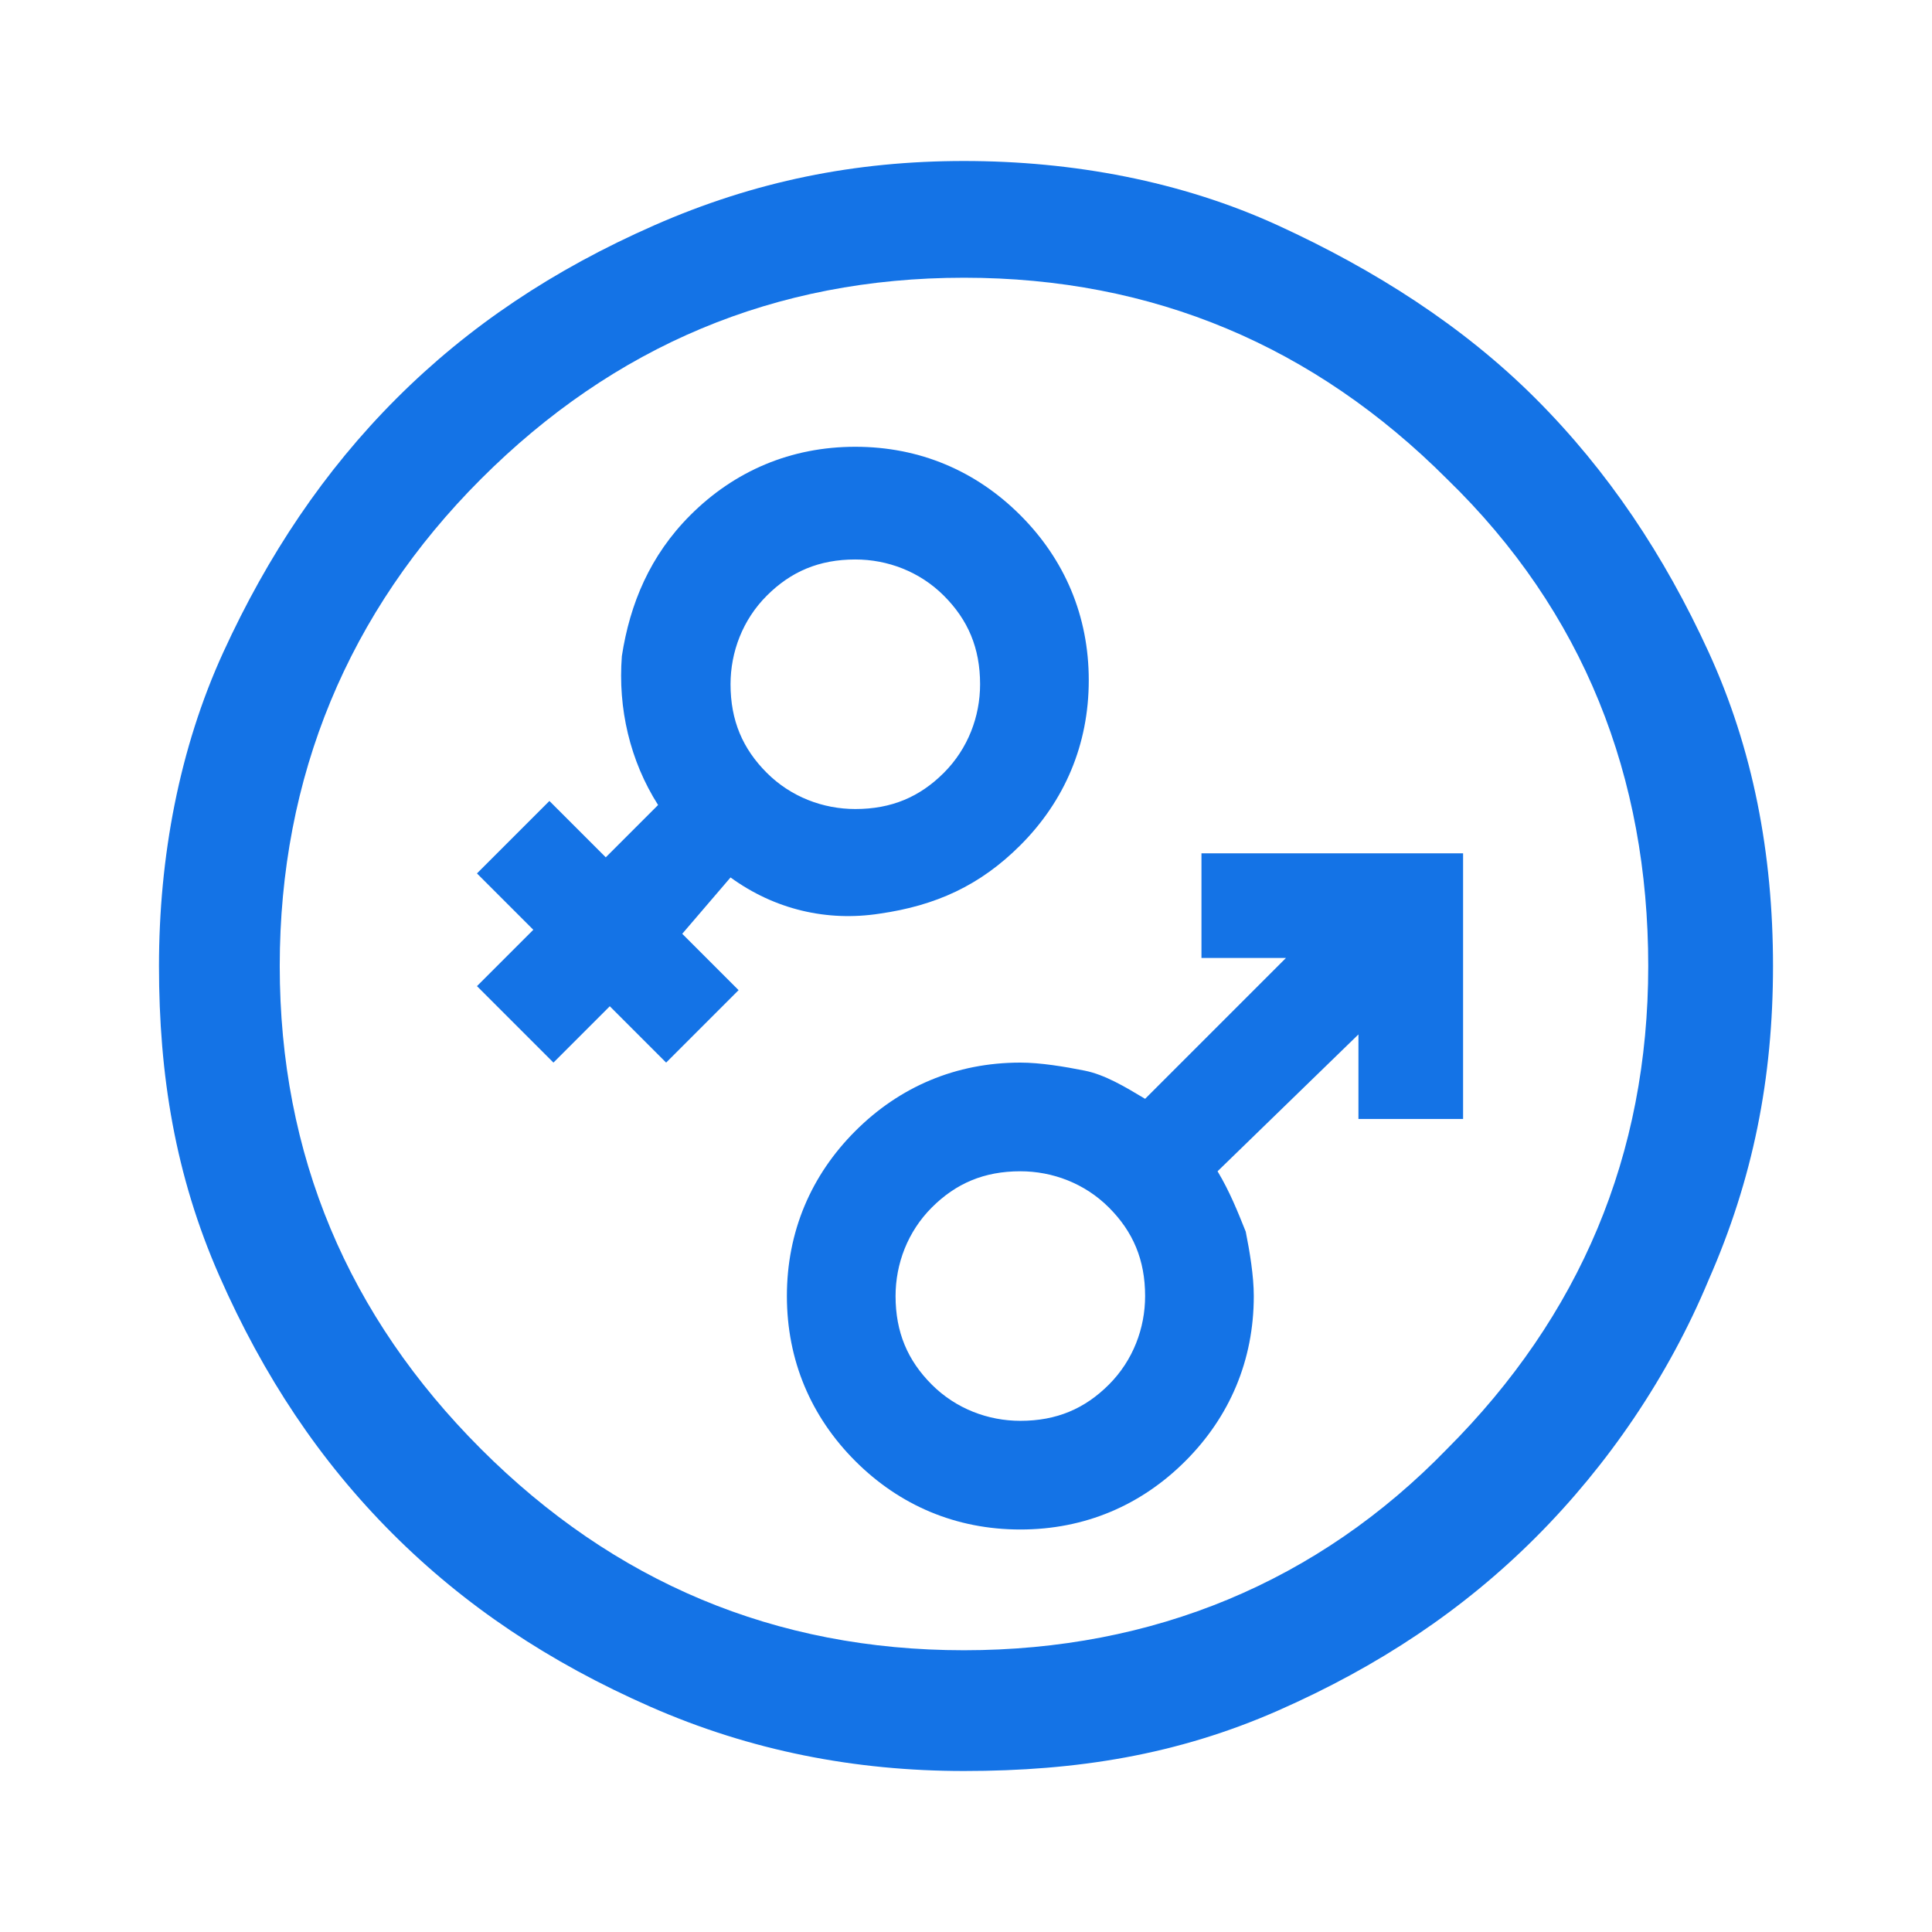
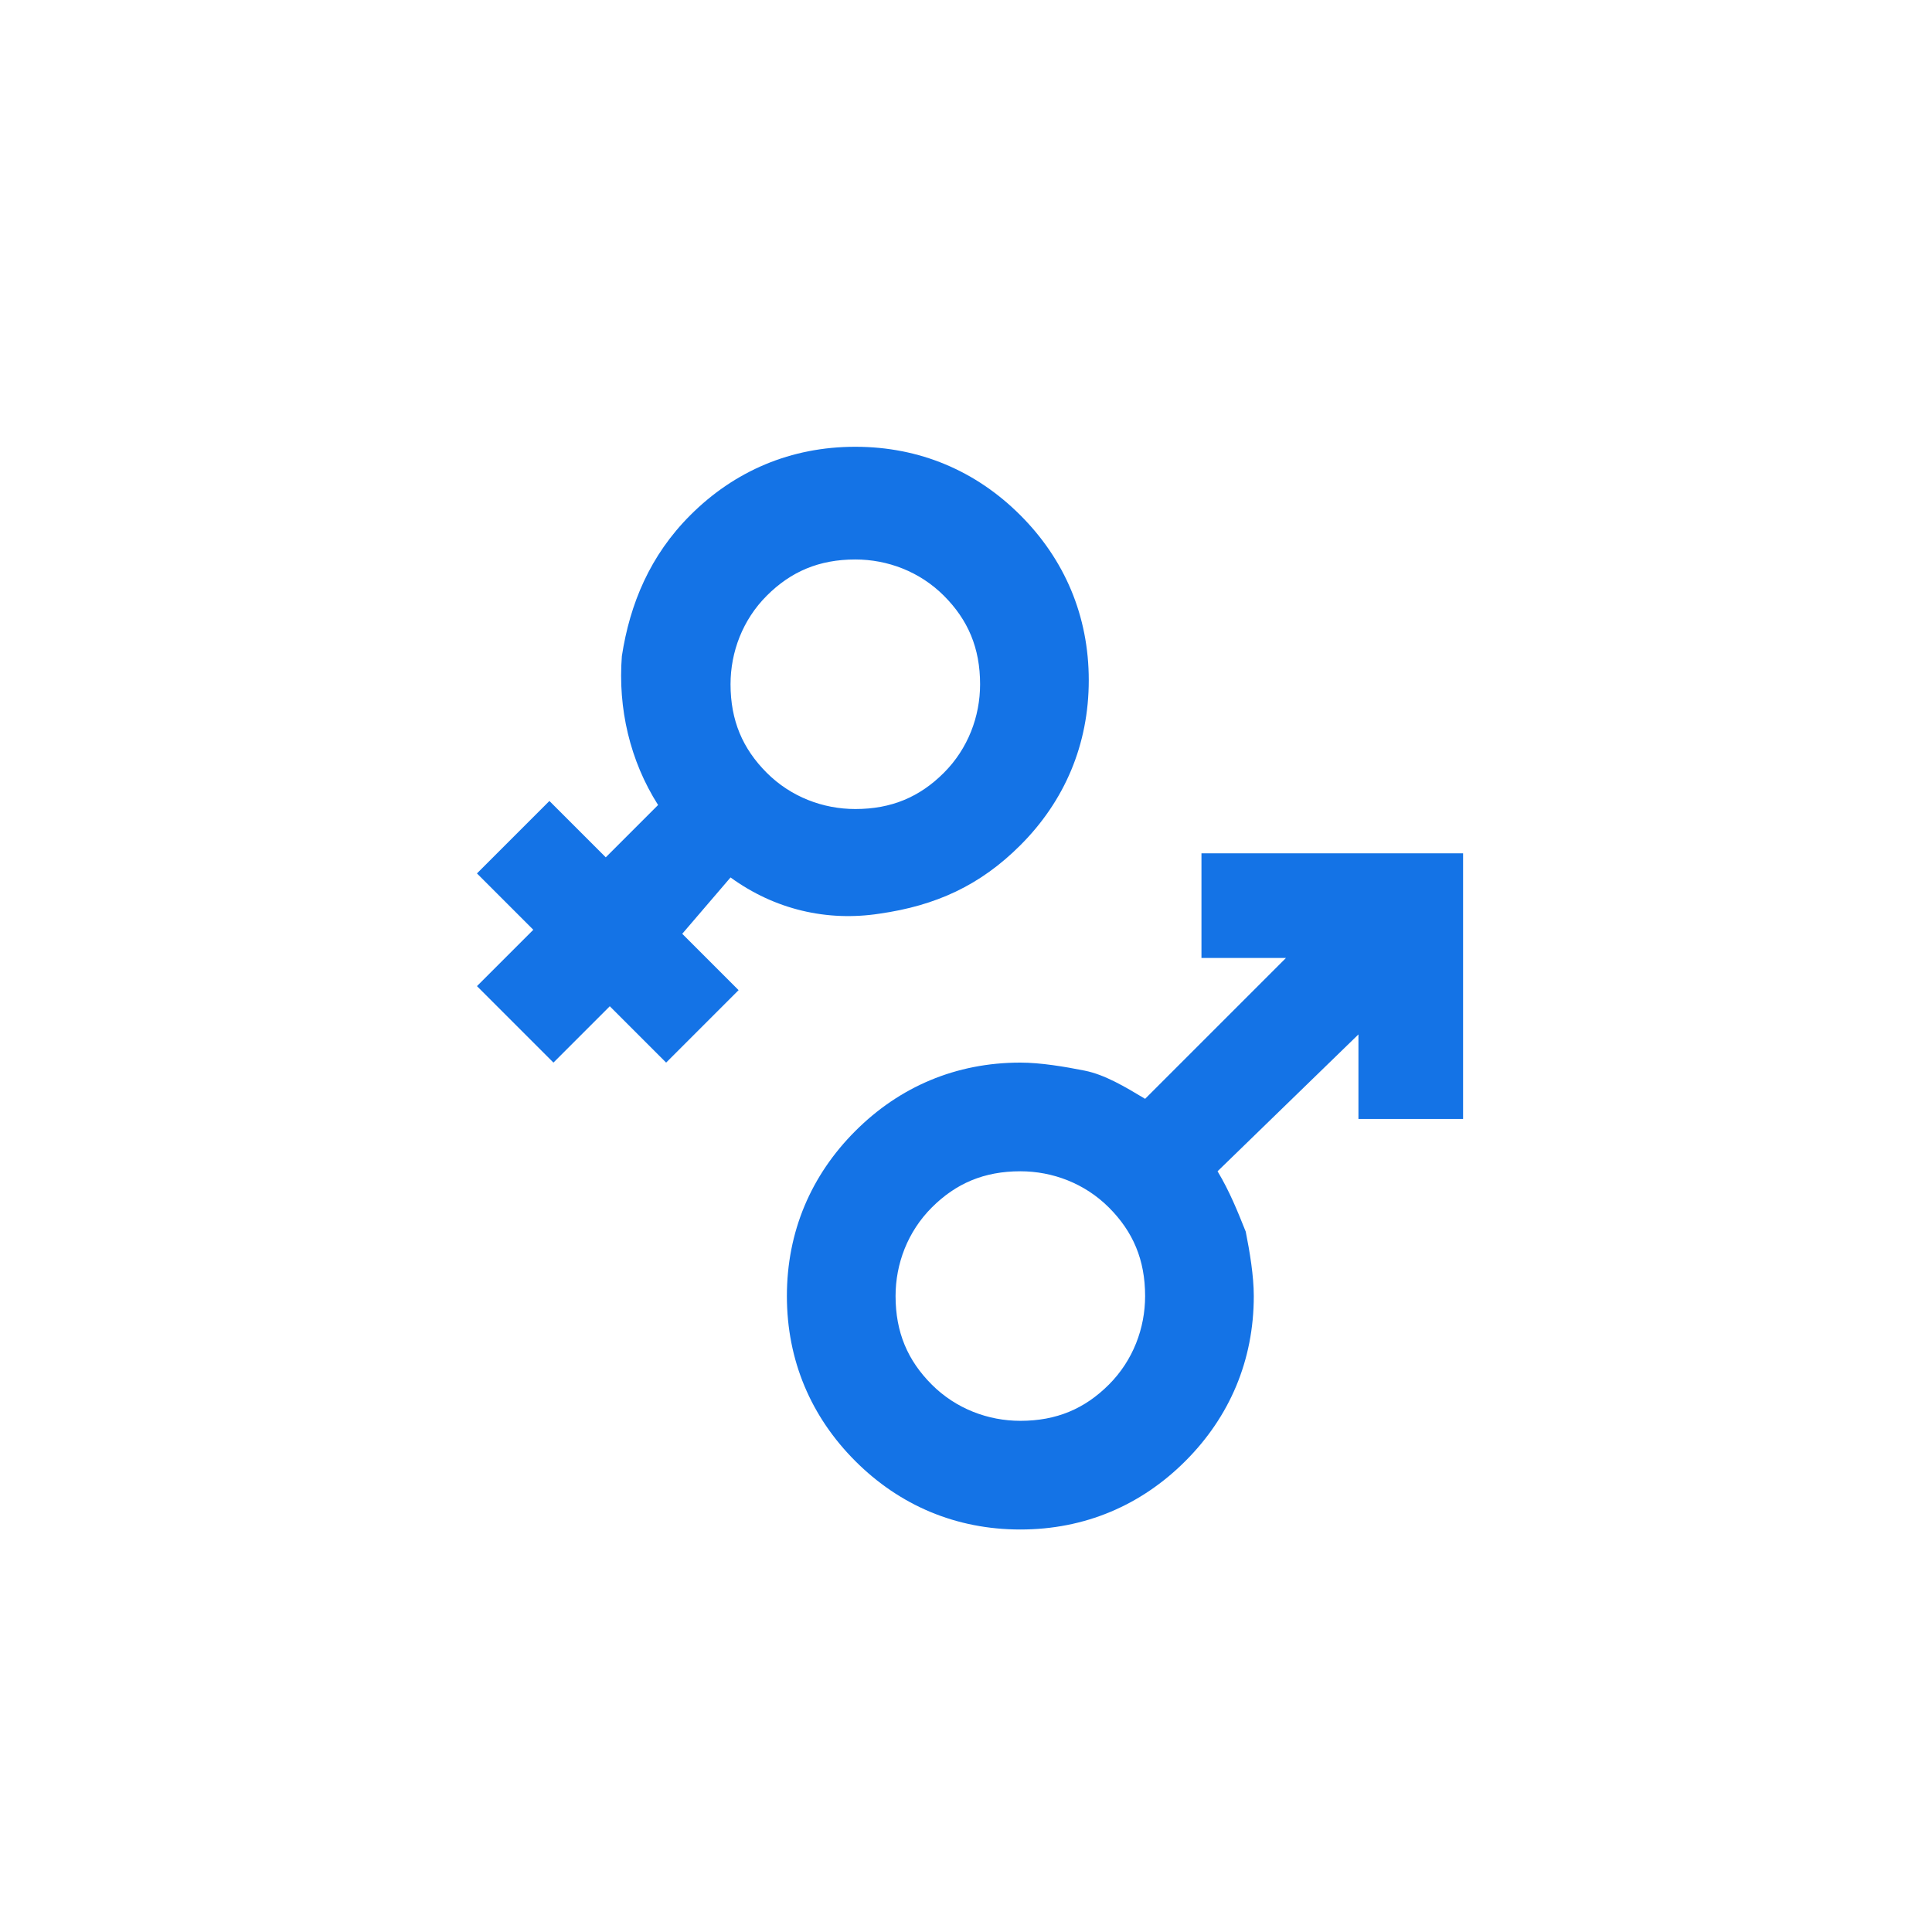
<svg xmlns="http://www.w3.org/2000/svg" width="48" height="48" viewBox="0 0 48 48" fill="none">
  <path d="M11.85 24.5L13.25 23.1L11.85 21.7L13.65 19.9L15.05 21.3L16.35 20C15.65 18.9 15.35 17.6 15.45 16.3C15.65 15 16.15 13.8 17.15 12.8C18.25 11.7 19.65 11.1 21.25 11.1C22.85 11.1 24.25 11.7 25.35 12.8C26.45 13.9 27.05 15.3 27.05 16.9C27.05 18.5 26.45 19.9 25.35 21C24.35 22 23.25 22.5 21.85 22.7C20.55 22.9 19.25 22.6 18.15 21.8L16.95 23.2L18.35 24.6L16.55 26.4L15.15 25L13.75 26.4L11.85 24.5ZM19.05 19.2C19.65 19.8 20.45 20.1 21.25 20.1C22.15 20.1 22.85 19.8 23.45 19.2C24.05 18.6 24.35 17.8 24.35 17C24.35 16.1 24.05 15.4 23.45 14.8C22.85 14.2 22.05 13.9 21.25 13.9C20.35 13.9 19.65 14.2 19.05 14.8C18.45 15.4 18.15 16.2 18.15 17C18.15 17.9 18.45 18.6 19.05 19.2Z" fill="#1473e6" />
  <path d="M36.35 21.2V27.8H33.75V25.7L30.25 29.1C30.55 29.6 30.75 30.1 30.95 30.6C31.05 31.1 31.15 31.7 31.15 32.2C31.15 33.8 30.55 35.2 29.45 36.3C28.35 37.4 26.95 38 25.35 38C23.75 38 22.35 37.4 21.25 36.3C20.15 35.2 19.55 33.8 19.55 32.2C19.55 30.6 20.15 29.2 21.25 28.1C22.35 27 23.75 26.4 25.35 26.4C25.85 26.4 26.45 26.5 26.95 26.6C27.45 26.7 27.95 27 28.45 27.3L31.95 23.8H29.85V21.2H36.35ZM25.35 29.1C24.45 29.1 23.75 29.4 23.15 30C22.55 30.6 22.25 31.4 22.25 32.2C22.25 33.1 22.55 33.8 23.15 34.4C23.75 35 24.55 35.3 25.35 35.3C26.25 35.3 26.95 35 27.55 34.4C28.15 33.8 28.45 33 28.45 32.2C28.45 31.3 28.15 30.6 27.55 30C26.95 29.4 26.15 29.1 25.35 29.1Z" fill="#1473e6" />
-   <path d="M23.95 44C21.25 44 18.65 43.5 16.15 42.4C13.65 41.3 11.55 39.9 9.75 38.1C7.95 36.3 6.55 34.2 5.45 31.7C4.35 29.2 3.95 26.7 3.95 24C3.95 21.3 4.45 18.6 5.55 16.2C6.65 13.8 8.05 11.7 9.85 9.9C11.65 8.1 13.75 6.7 16.25 5.6C18.75 4.5 21.25 4 23.95 4C26.65 4 29.35 4.5 31.75 5.6C34.15 6.7 36.35 8.1 38.15 9.9C39.95 11.7 41.35 13.8 42.45 16.2C43.55 18.6 44.05 21.2 44.05 24C44.05 26.8 43.55 29.3 42.45 31.8C41.45 34.2 39.95 36.4 38.15 38.2C36.35 40 34.25 41.4 31.75 42.5C29.25 43.6 26.75 44 23.95 44ZM23.95 41C28.65 41 32.75 39.3 35.95 36C39.25 32.7 40.95 28.7 40.95 24C40.95 19.3 39.35 15.2 35.95 11.9C32.65 8.6 28.65 6.9 23.95 6.9C19.25 6.9 15.25 8.6 11.95 11.9C8.65 15.2 6.95 19.3 6.95 24C6.95 28.7 8.65 32.7 11.95 36C15.25 39.3 19.25 41 23.95 41Z" fill="#1473e6" />
</svg>